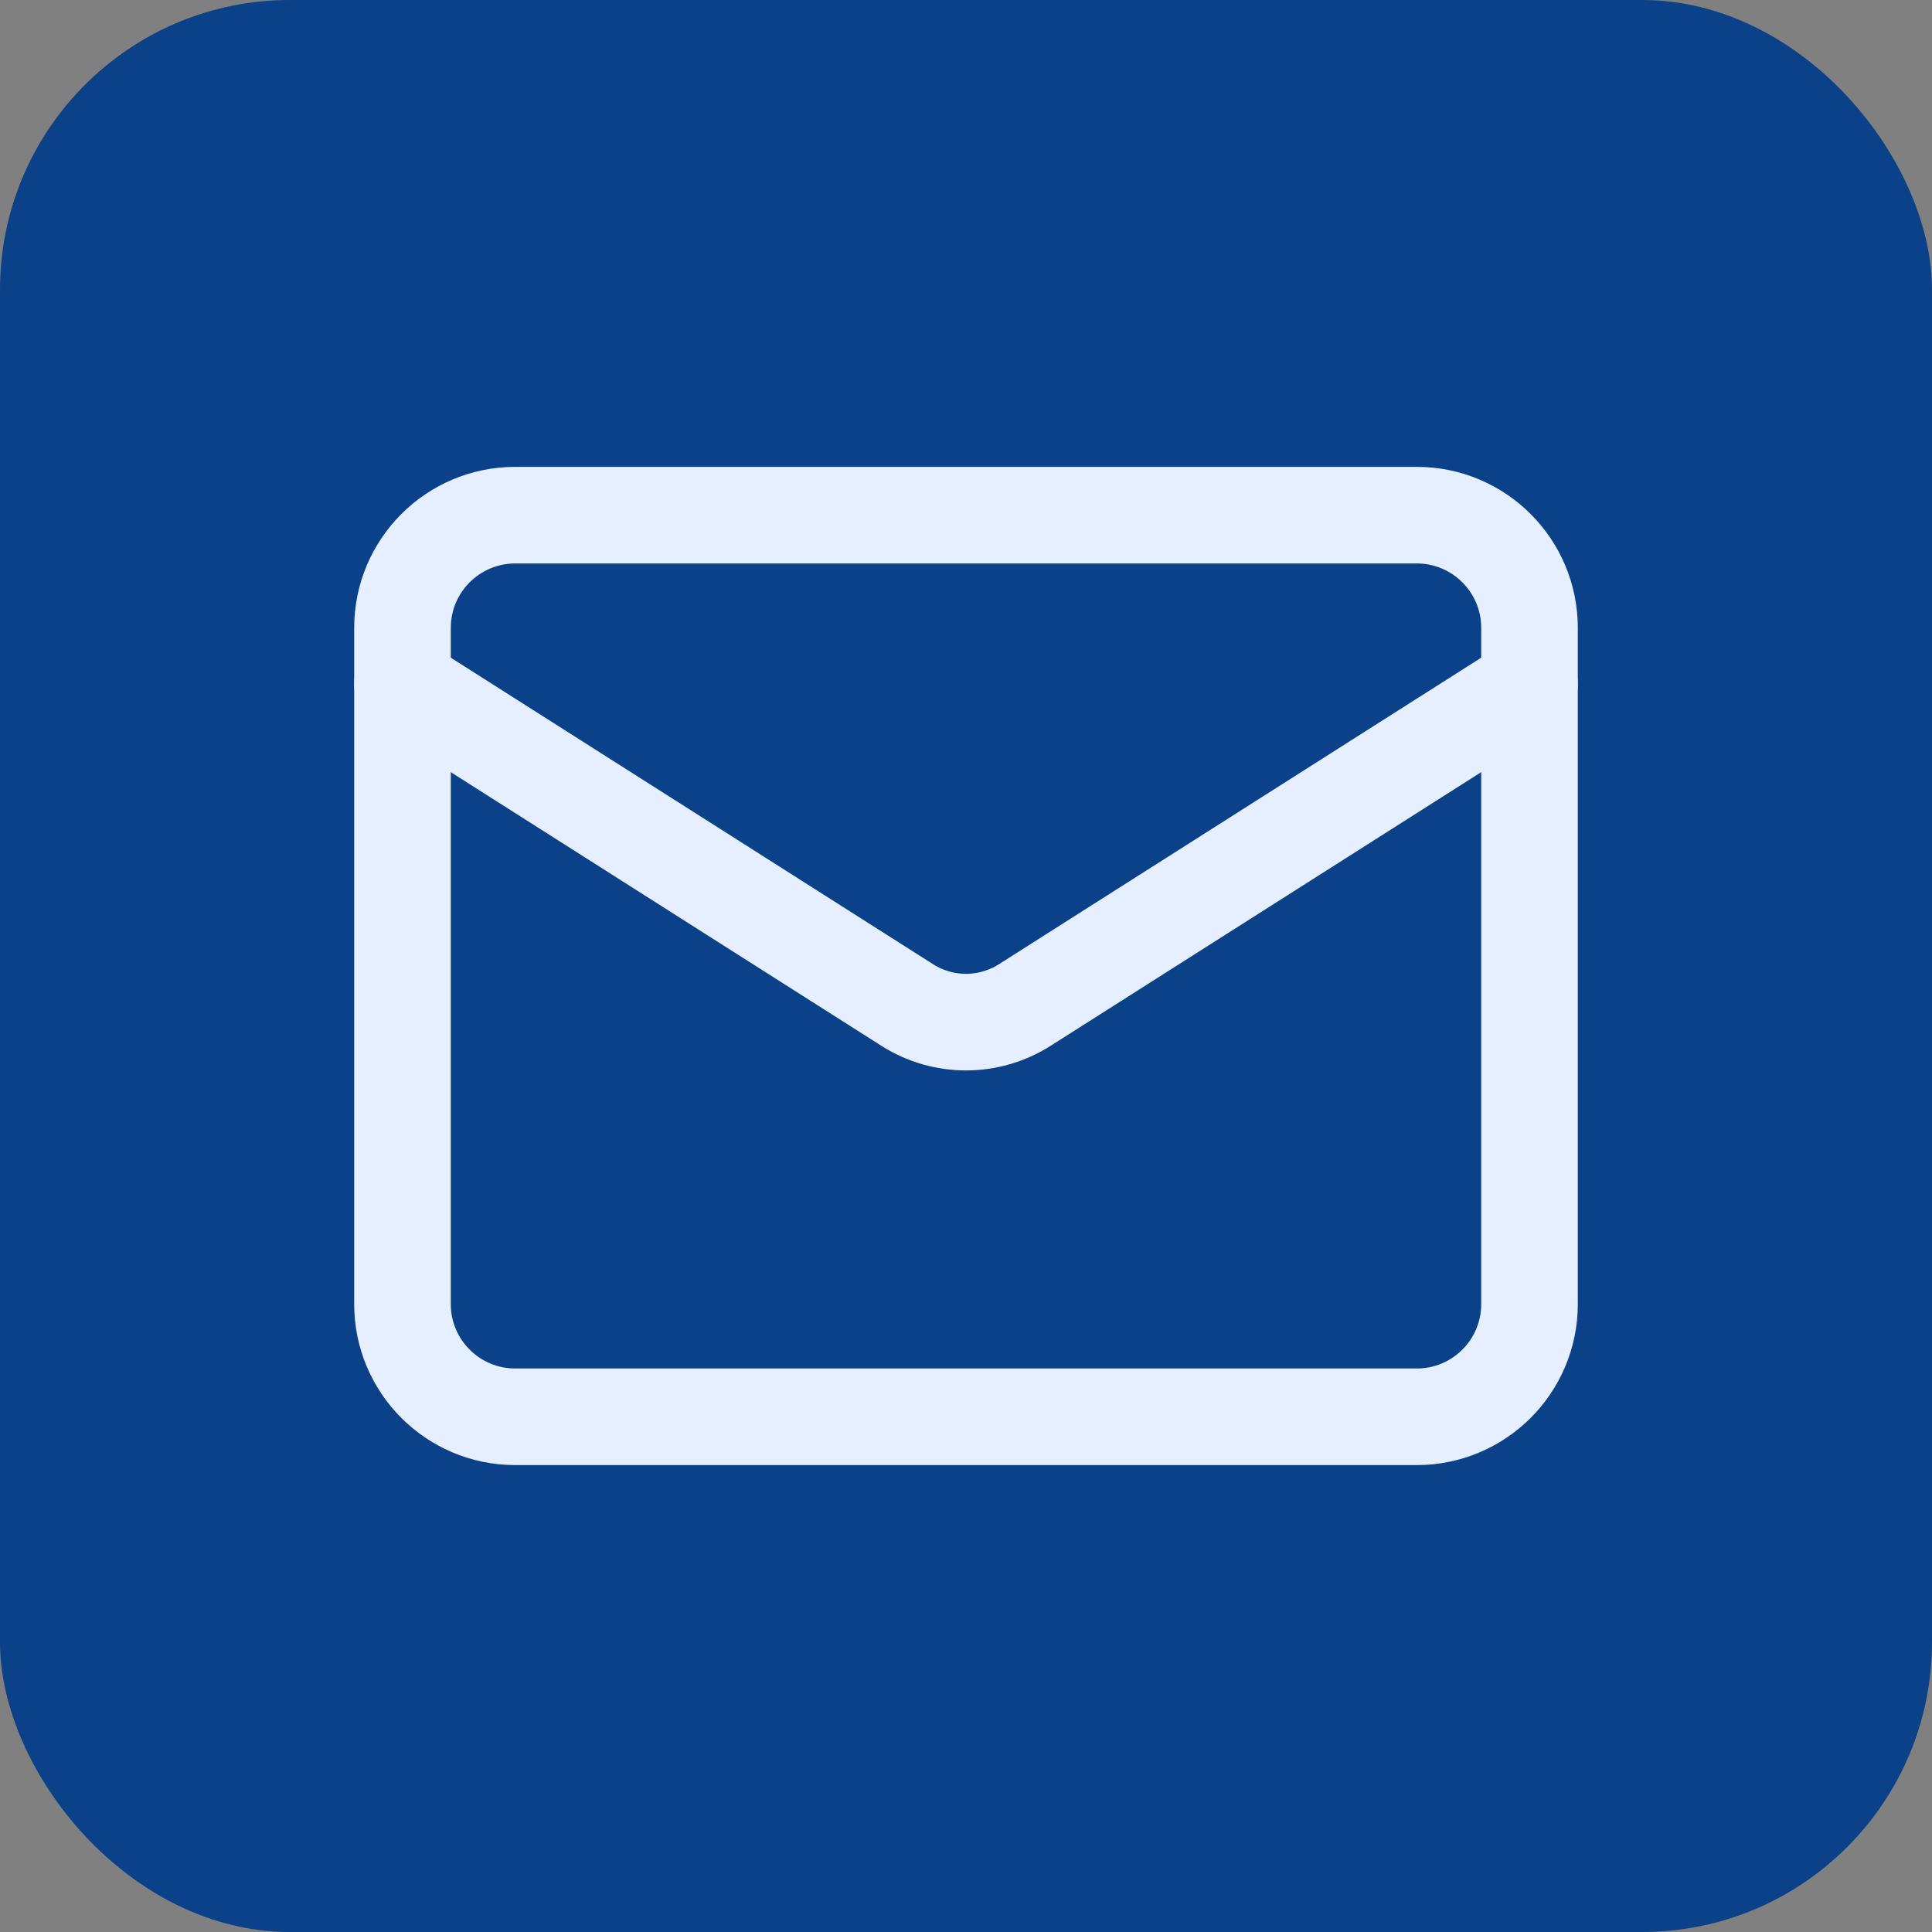
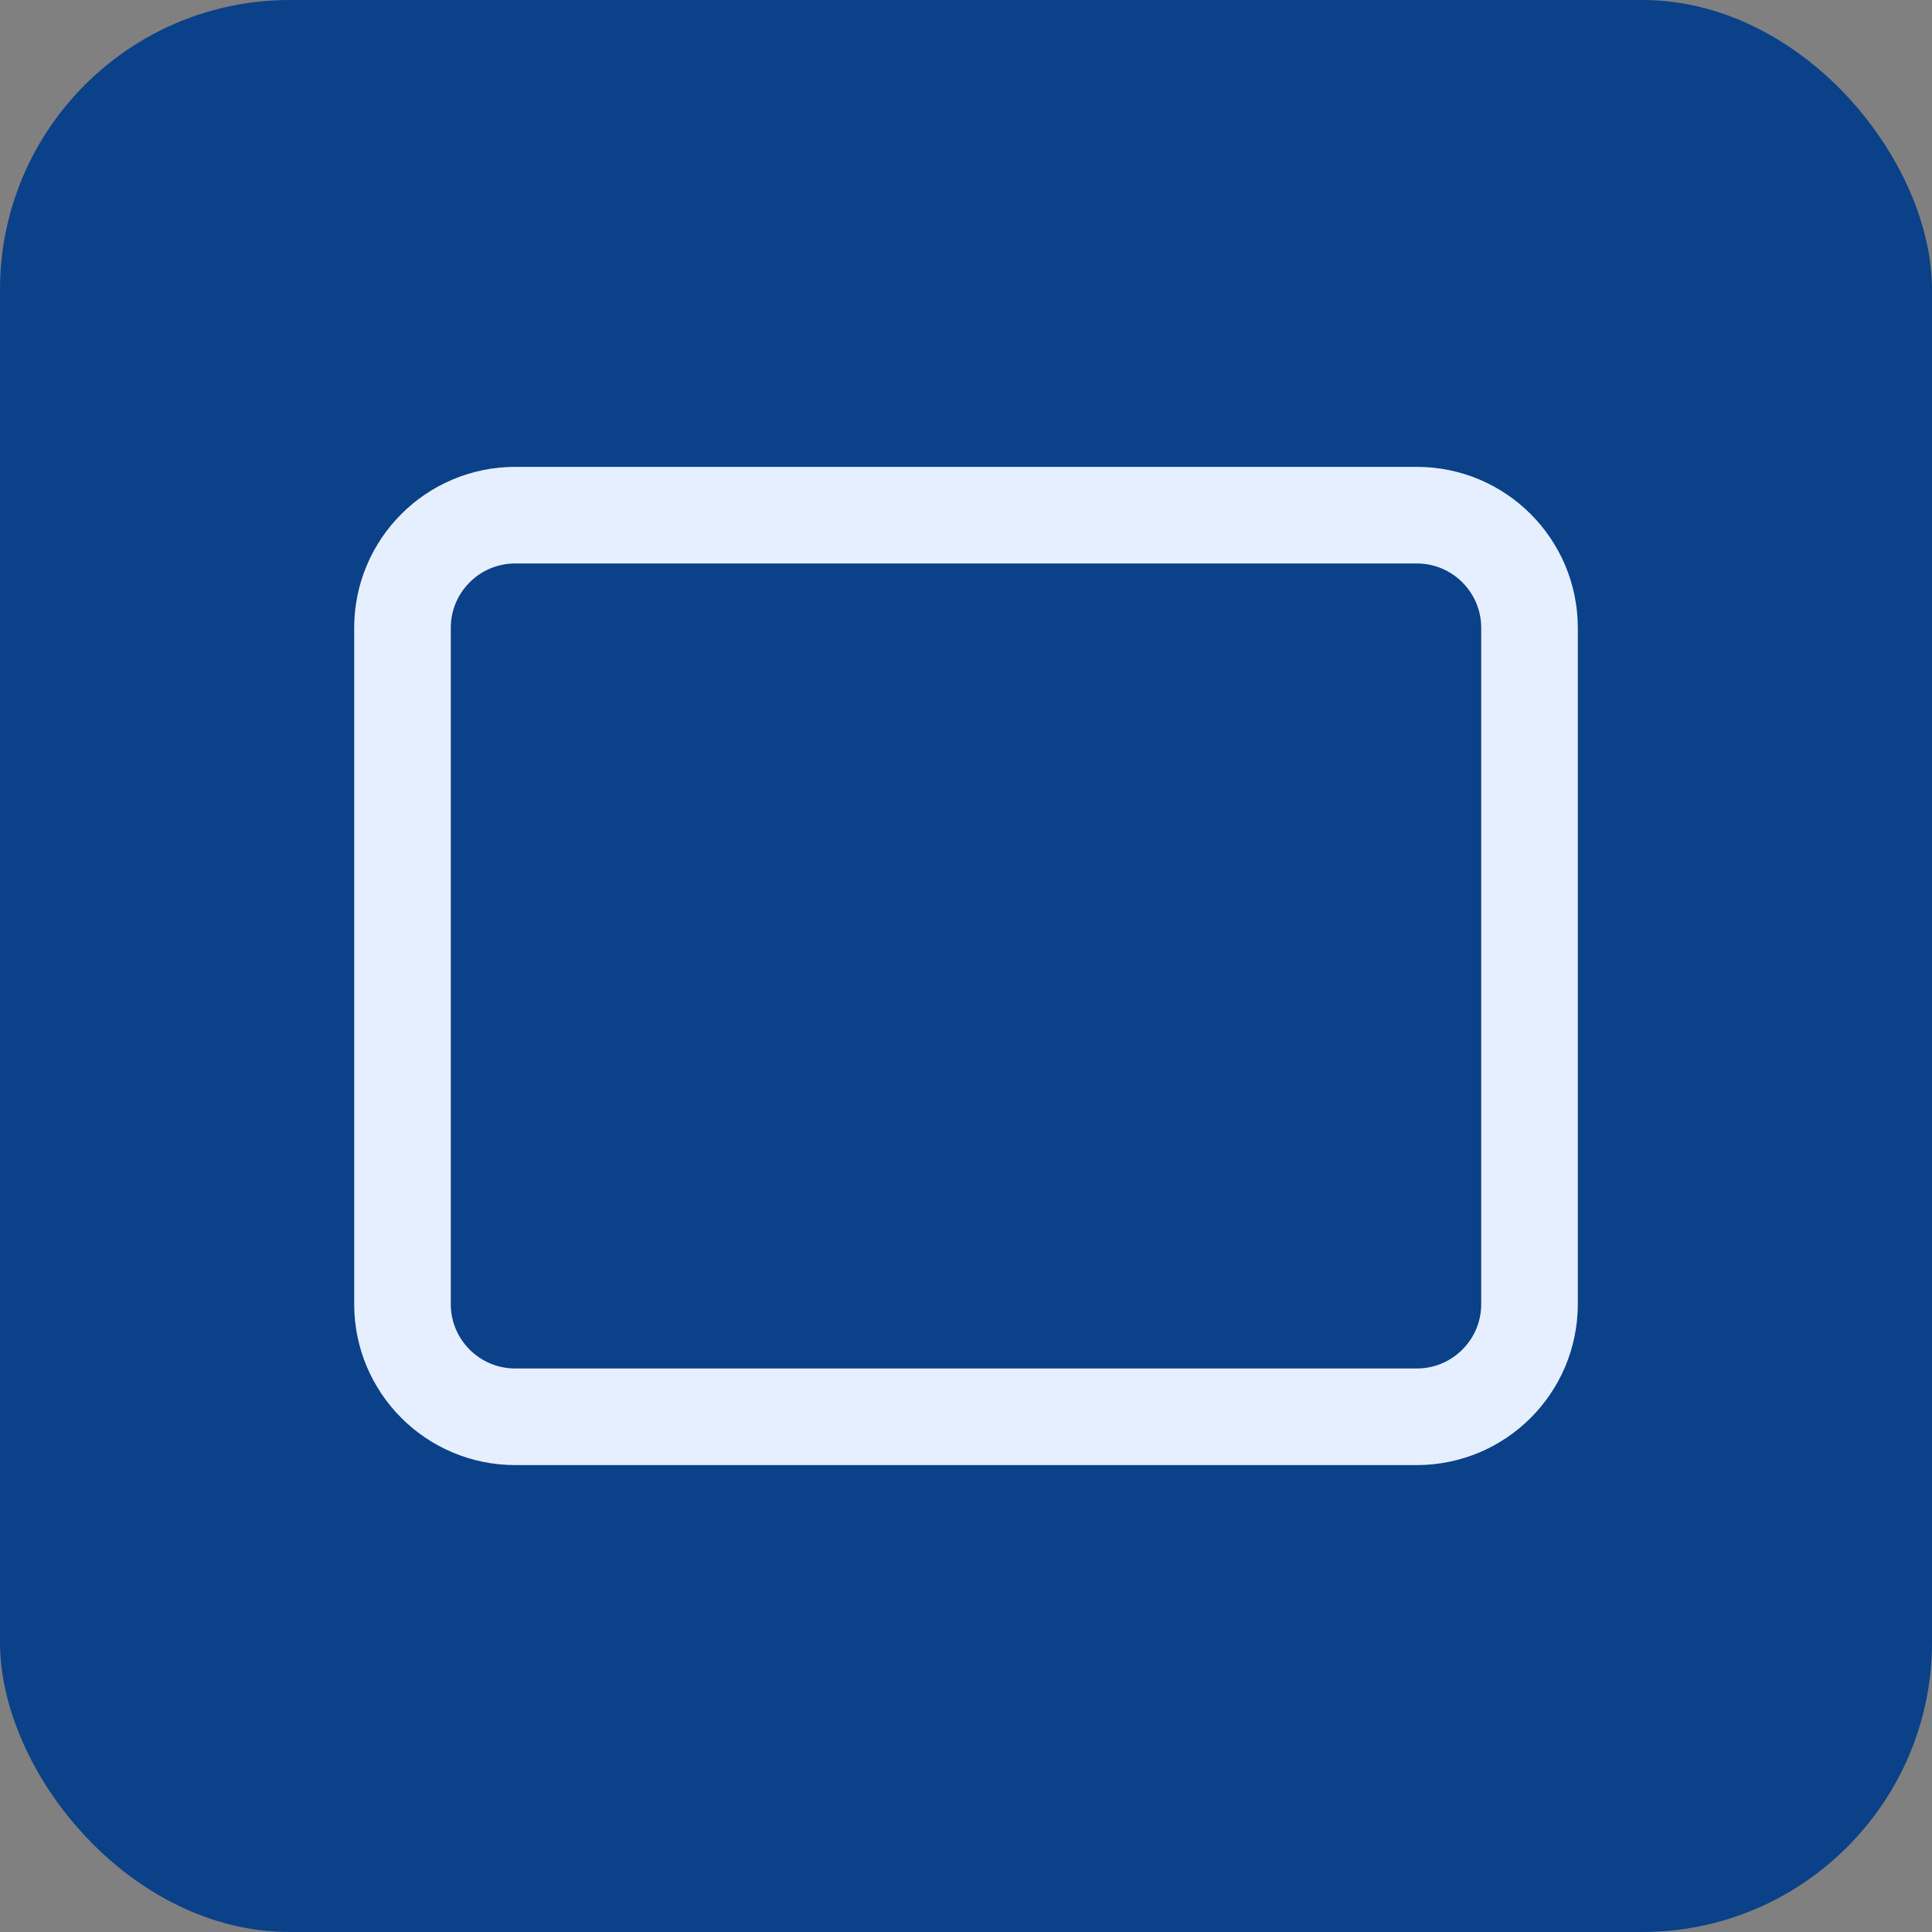
<svg xmlns="http://www.w3.org/2000/svg" width="40" height="40" viewBox="0 0 40 40" fill="none">
  <rect x="0" y="0" width="40" height="40" fill="#808080" stroke="none" />
  <rect width="40" height="40" rx="6" fill="#0A4188" />
  <path d="M29.333 10.666H10.667C9.378 10.666 8.333 11.711 8.333 13V27C8.333 28.288 9.378 29.333 10.667 29.333H29.333C30.622 29.333 31.667 28.288 31.667 27V13C31.667 11.711 30.622 10.666 29.333 10.666Z" stroke="#E6EFFF" stroke-width="2" stroke-linecap="round" stroke-linejoin="round" />
-   <path d="M31.667 14.166L21.202 20.817C20.841 21.042 20.425 21.162 20 21.162C19.575 21.162 19.158 21.042 18.798 20.817L8.333 14.166" stroke="#E6EFFF" stroke-width="2" stroke-linecap="round" stroke-linejoin="round" />
</svg>